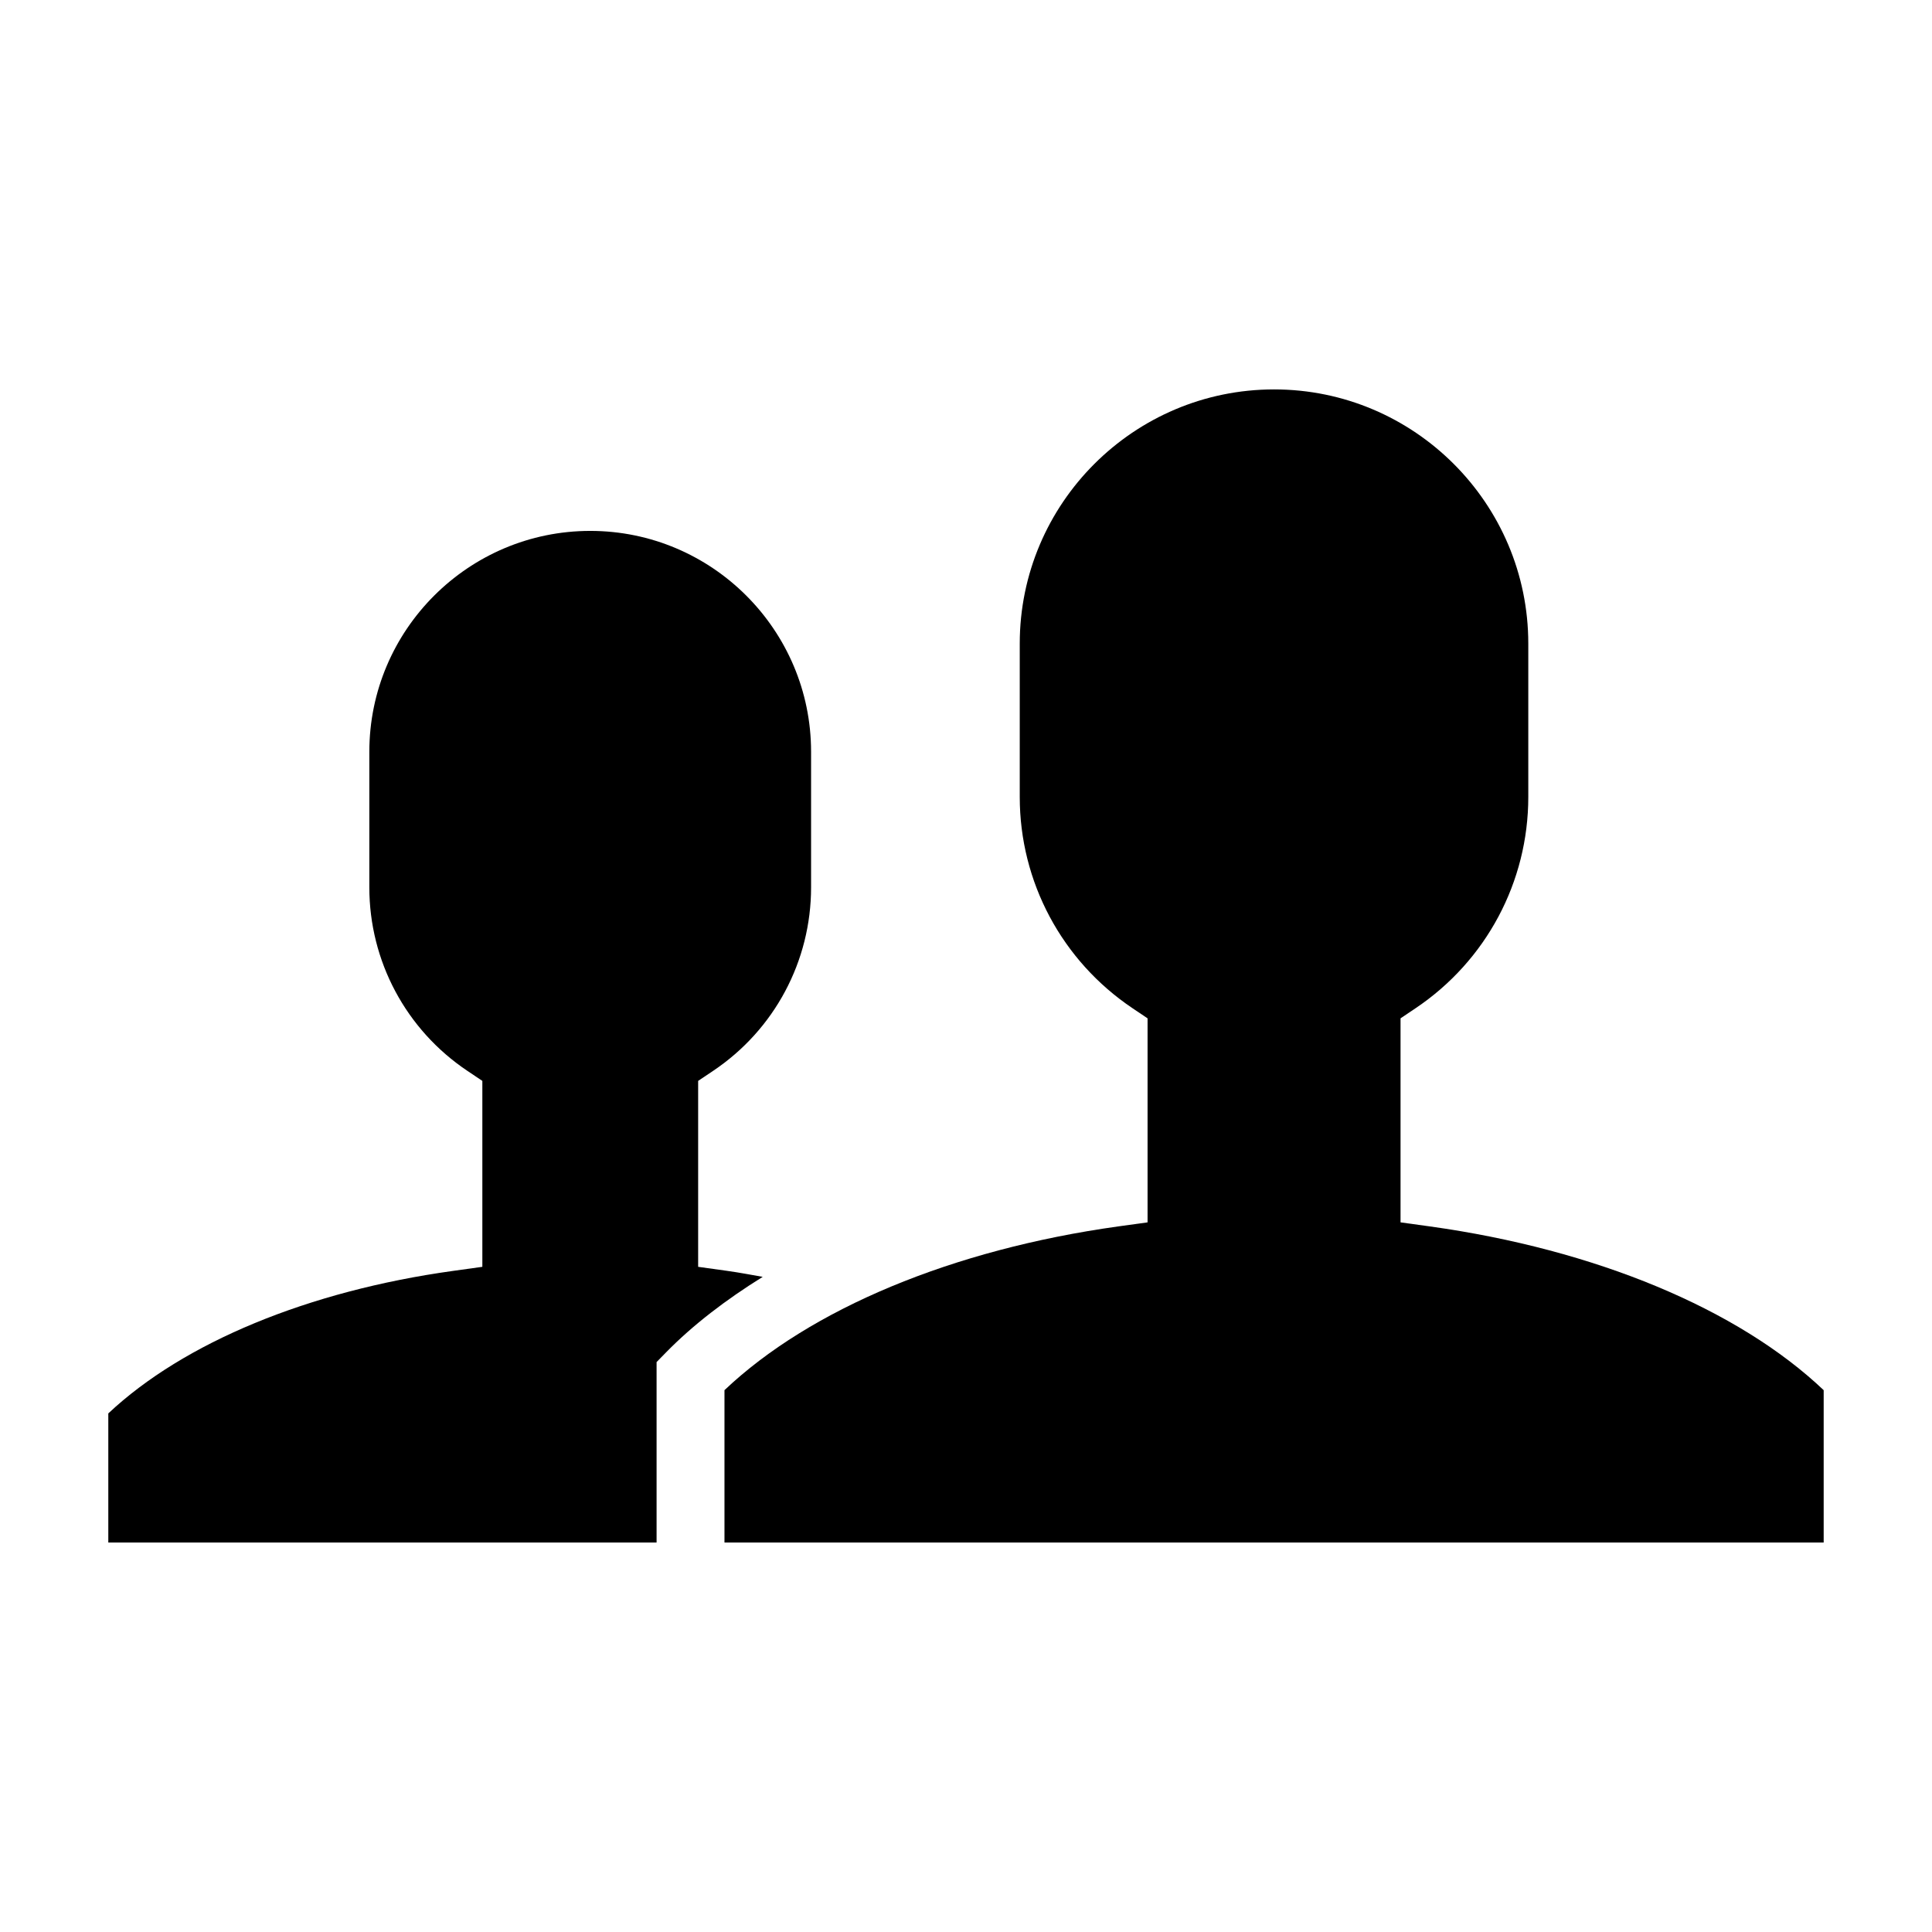
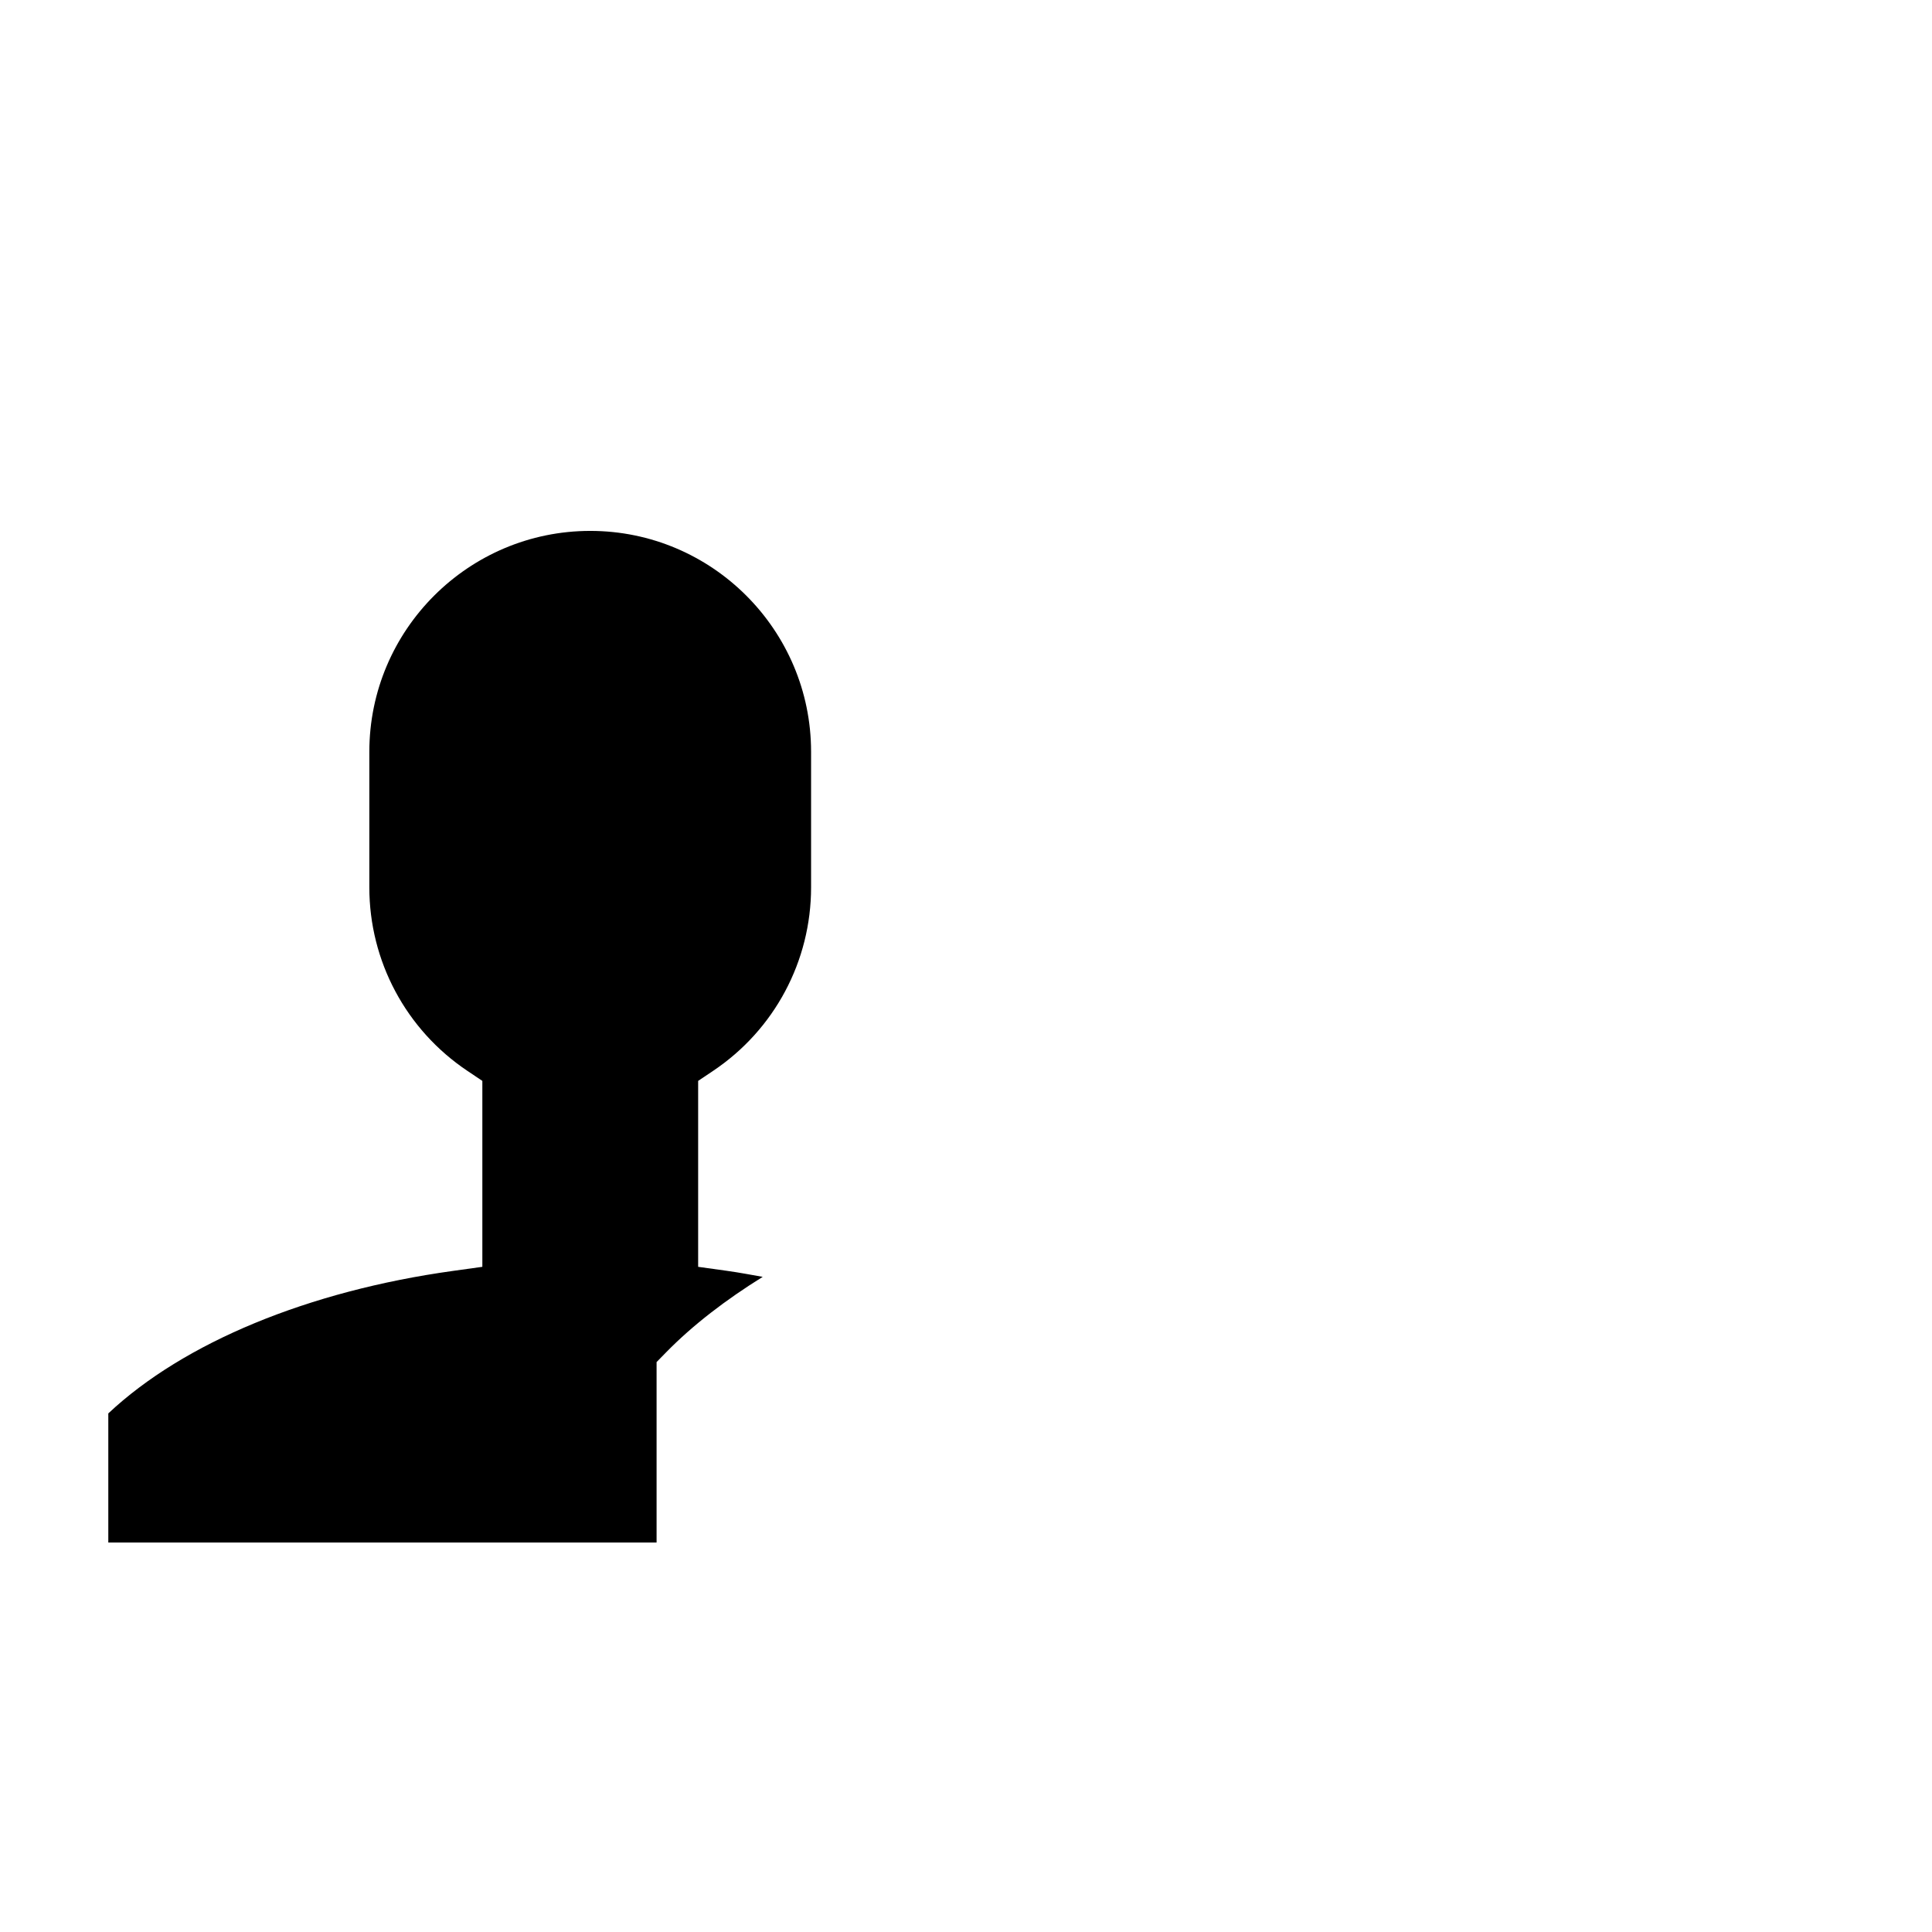
<svg xmlns="http://www.w3.org/2000/svg" fill="#000000" width="800px" height="800px" version="1.1" viewBox="144 144 512 512">
  <g>
    <path d="m336.77 480.8-7.754-1.078v-49.273l3.984-2.672c16.246-10.895 25.945-29.066 25.945-48.617v-35.934c0-32.27-26.254-58.531-58.516-58.531-32.289 0-58.551 26.262-58.551 58.531v35.934c0 19.539 9.707 37.715 25.965 48.617l3.984 2.672v49.273l-7.754 1.078c-38.387 5.324-71.414 19.02-91.371 37.77v34.215h145.3v-47.824l2.562-2.617c7.133-7.277 15.836-13.918 25.566-19.965-3.106-0.543-6.184-1.137-9.359-1.578z" />
-     <path d="m522.91 469.01-7.754-1.07v-54.07l3.977-2.672c18.715-12.559 29.879-33.484 29.879-55.984v-40.648c0-37.148-30.219-67.367-67.367-67.367-37.164 0-67.402 30.219-67.402 67.367v40.648c0 22.492 11.172 43.418 29.895 55.984l3.977 2.672v54.07l-7.754 1.07c-43.895 6.117-81.652 21.852-104.37 43.398v40.375h291.3v-40.375c-22.707-21.547-60.477-37.281-104.38-43.398z" />
  </g>
</svg>